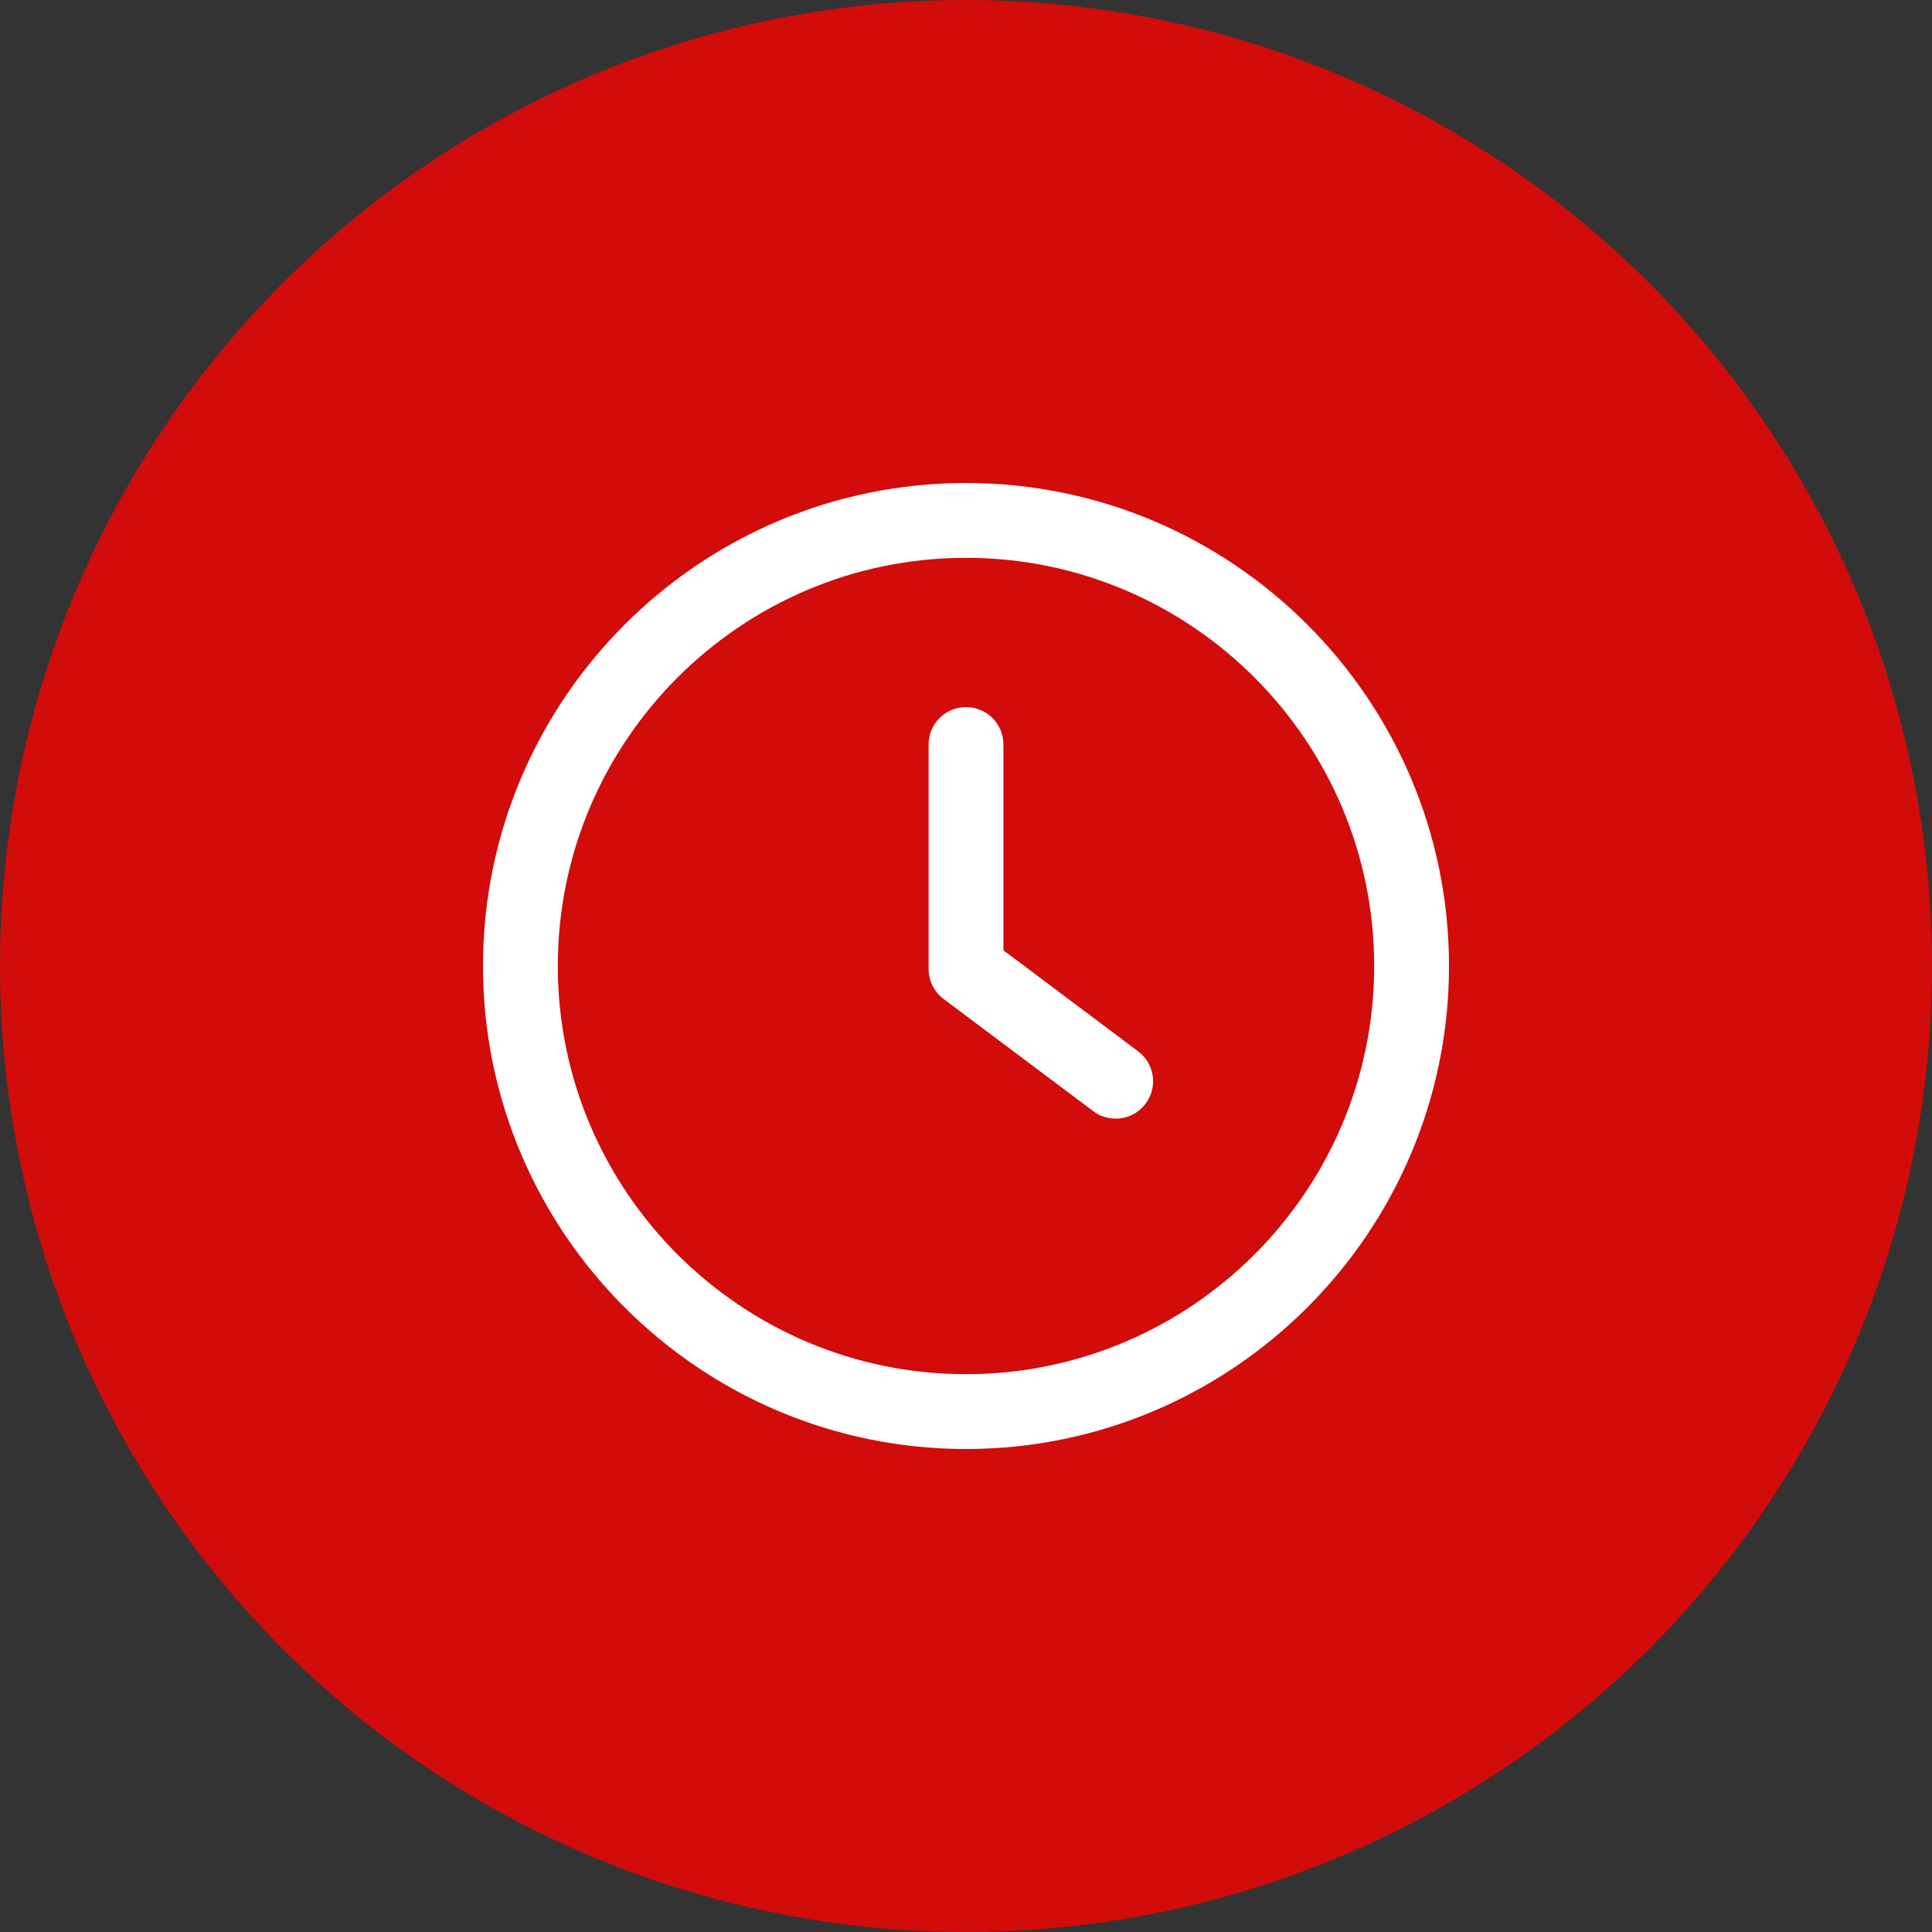
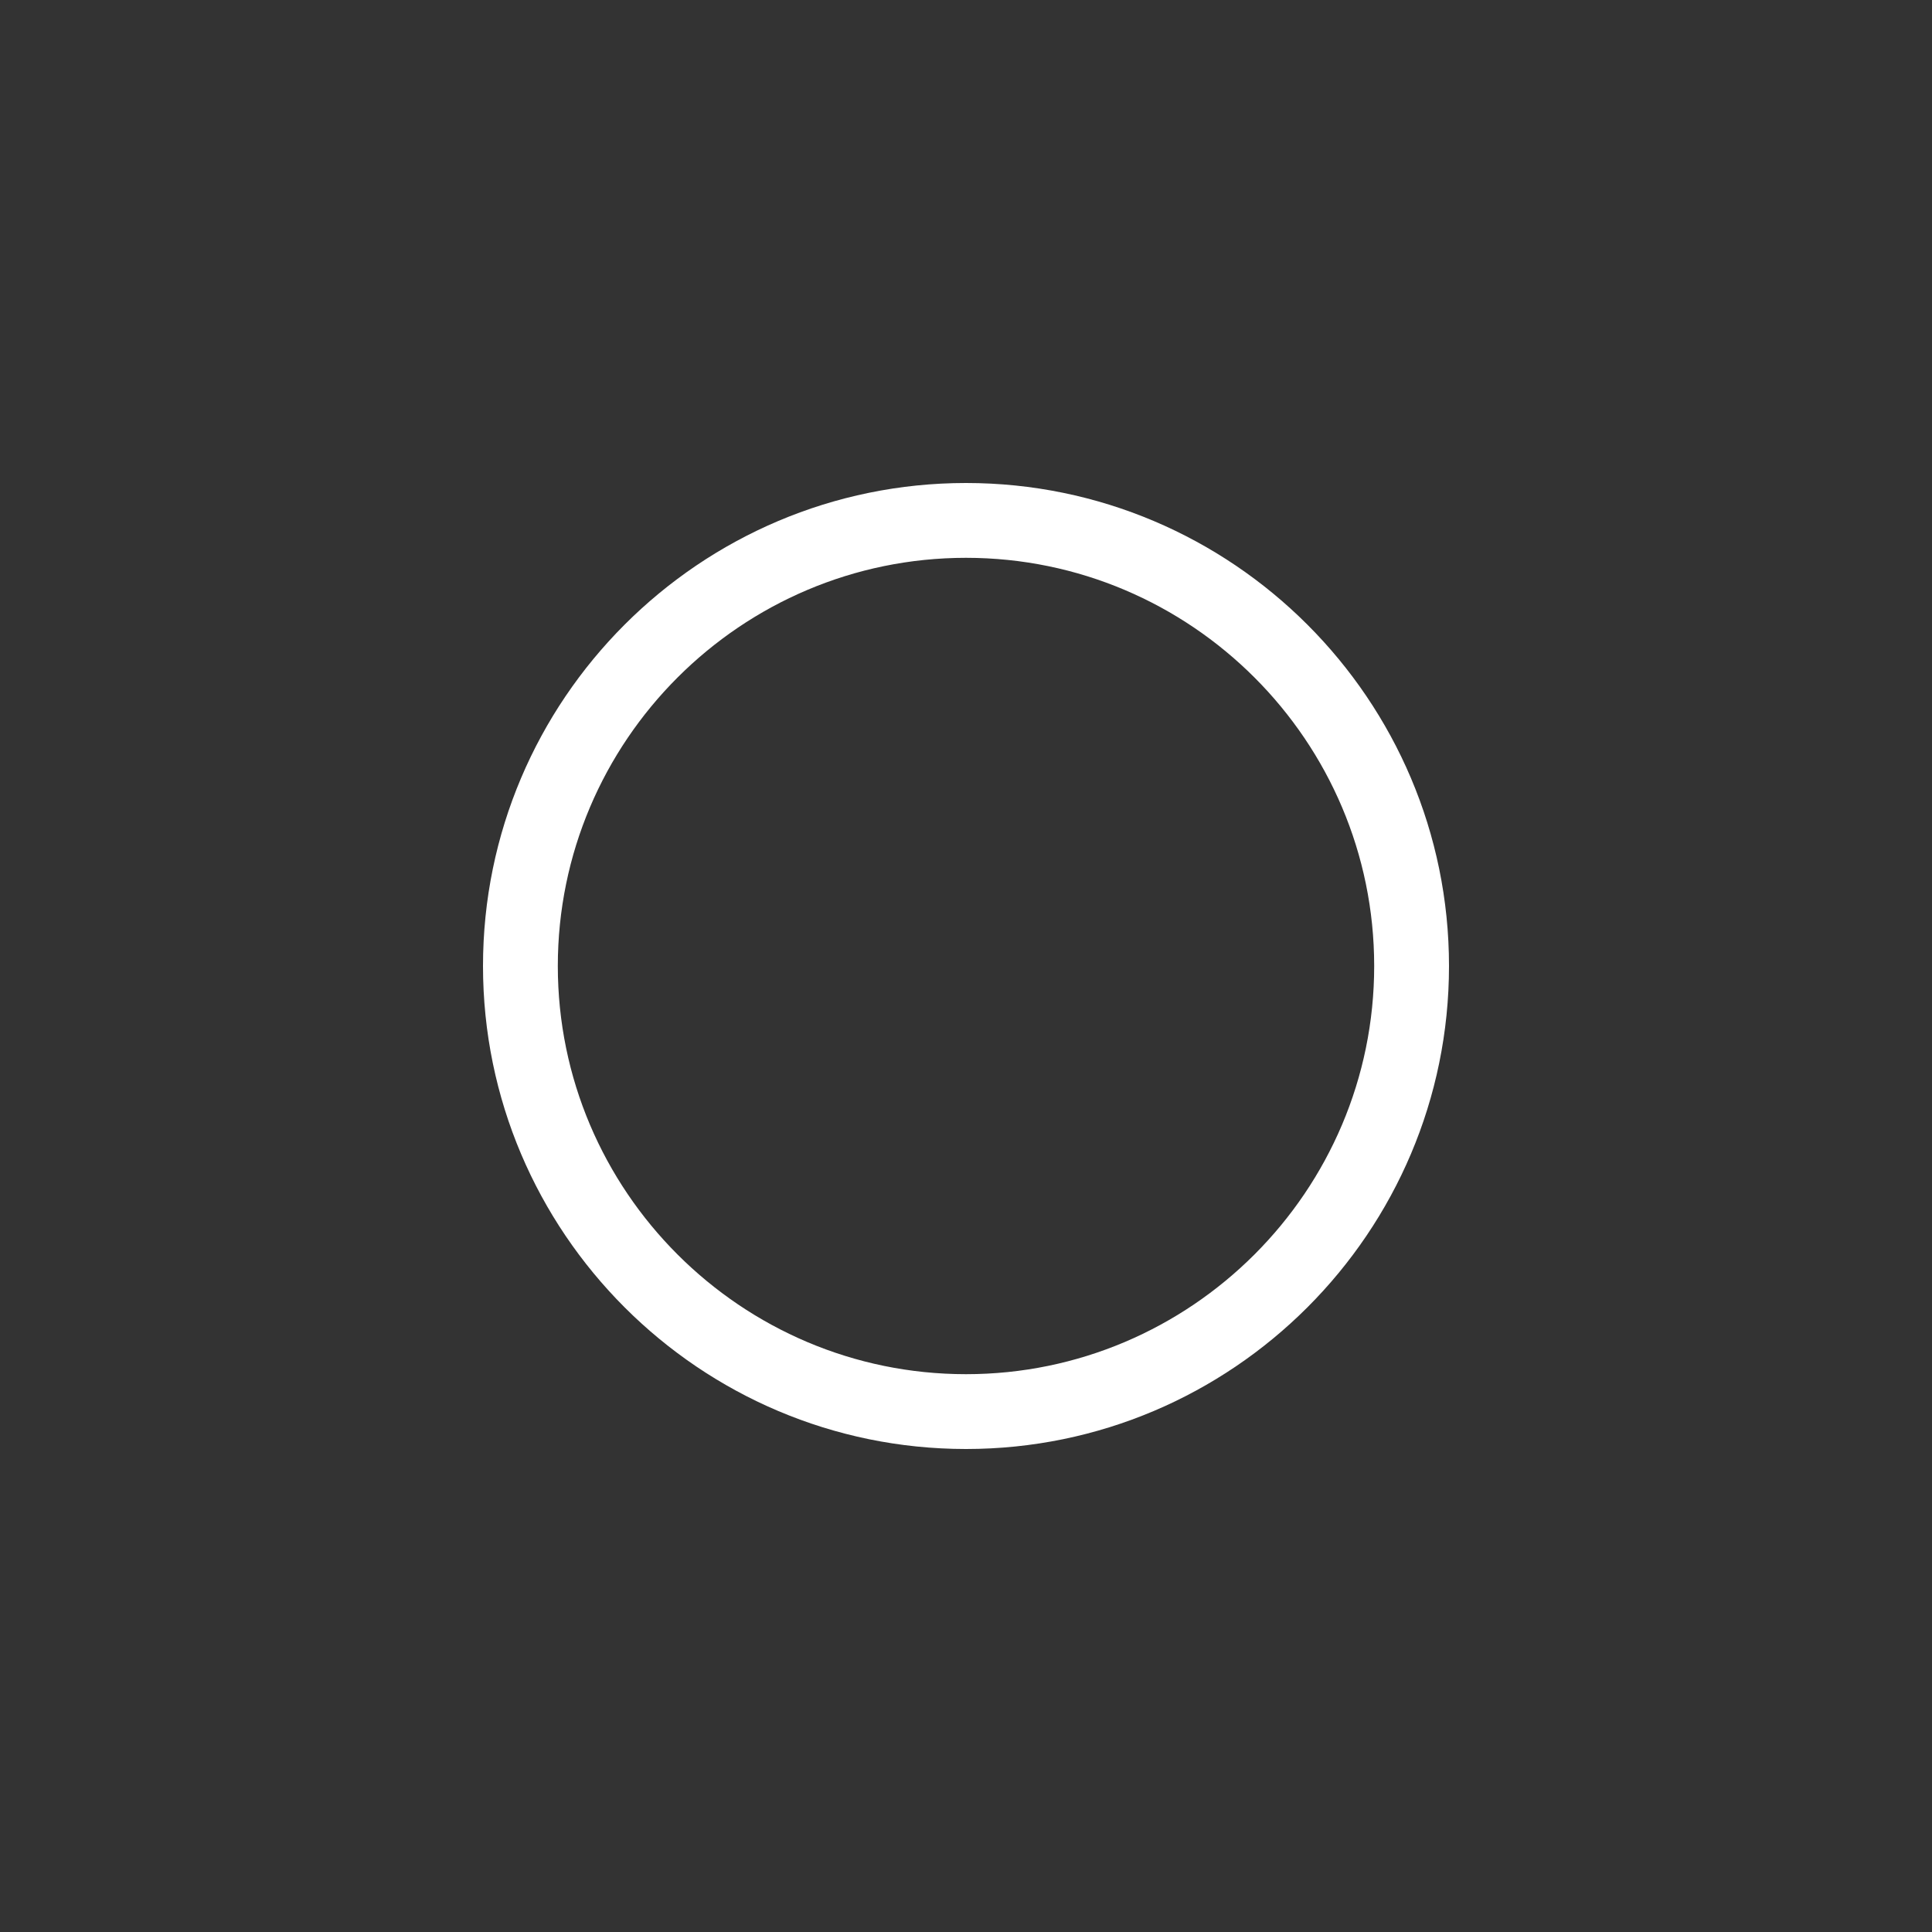
<svg xmlns="http://www.w3.org/2000/svg" fill="none" viewBox="0 0 40 40" height="40" width="40">
  <rect x="0" y="0" width="40" height="40" fill="#333333" stroke="none" />
-   <circle fill="#D10C0A" r="20" cy="20" cx="20" />
  <g clip-path="url(#clip0_1232_1943)">
-     <path fill="white" d="M23.563 21.766L20.775 19.675V15.414C20.775 14.986 20.429 14.64 20 14.64C19.572 14.64 19.226 14.986 19.226 15.414V20.062C19.226 20.306 19.34 20.536 19.535 20.682L22.634 23.005C22.773 23.11 22.936 23.16 23.098 23.16C23.334 23.16 23.566 23.054 23.718 22.85C23.976 22.508 23.906 22.022 23.563 21.766Z" />
    <path fill="white" d="M20 10C14.486 10 10 14.486 10 20C10 25.514 14.486 30 20 30C25.514 30 30 25.514 30 20C30 14.486 25.514 10 20 10ZM20 28.451C15.341 28.451 11.549 24.659 11.549 20C11.549 15.341 15.341 11.549 20 11.549C24.66 11.549 28.451 15.341 28.451 20C28.451 24.659 24.659 28.451 20 28.451Z" />
  </g>
  <defs>
    <clipPath id="clip0_1232_1943">
      <rect transform="translate(10 10)" fill="white" height="20" width="20" />
    </clipPath>
  </defs>
</svg>